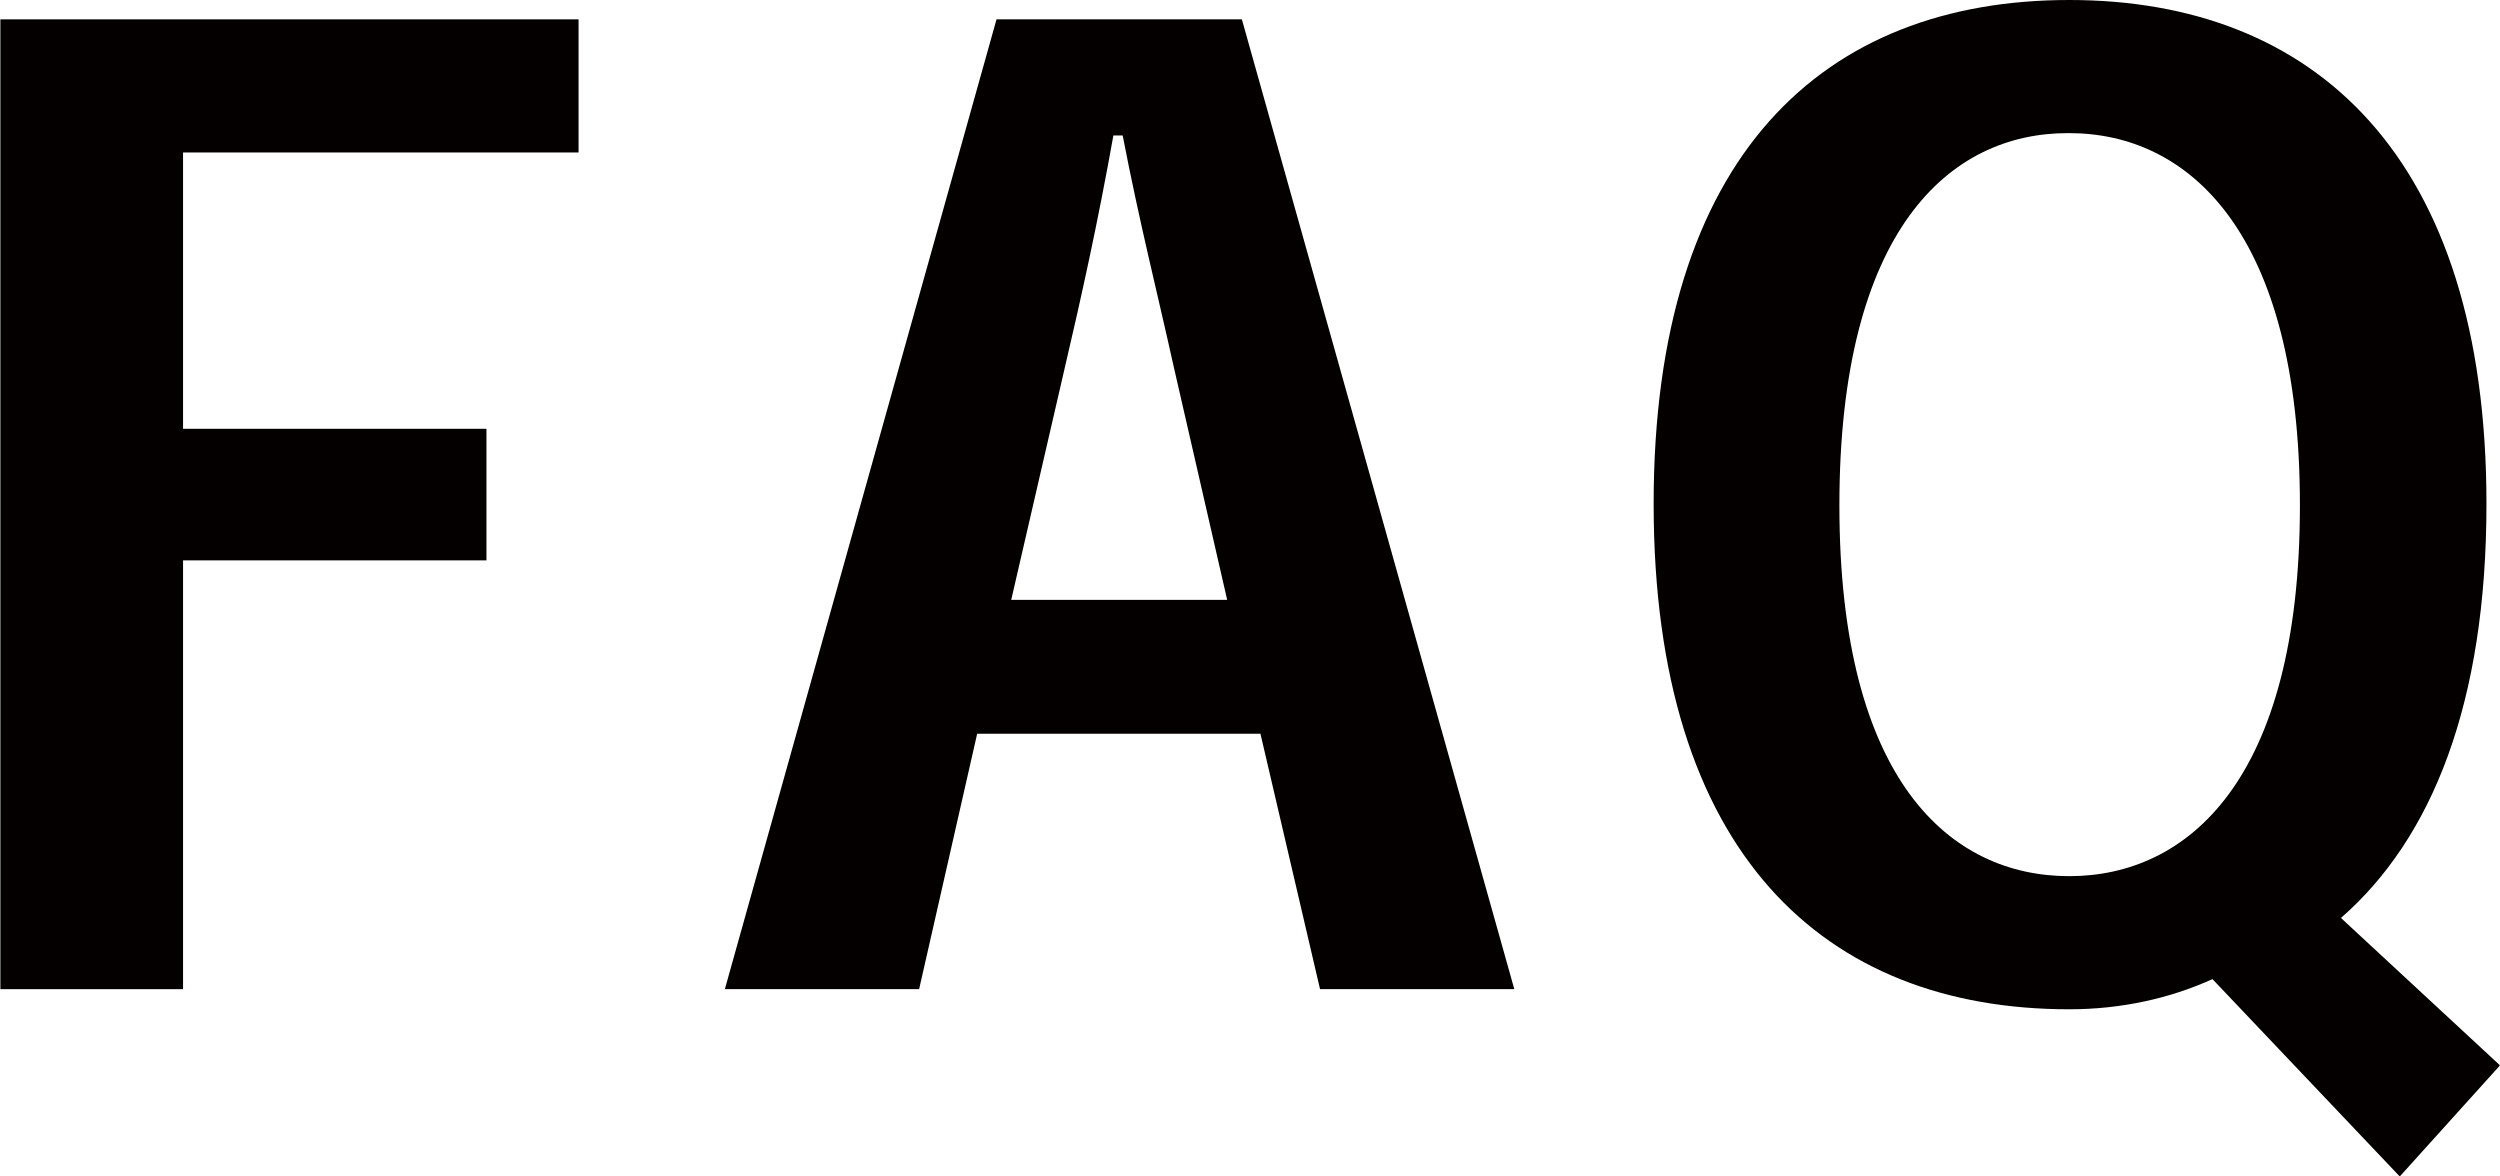
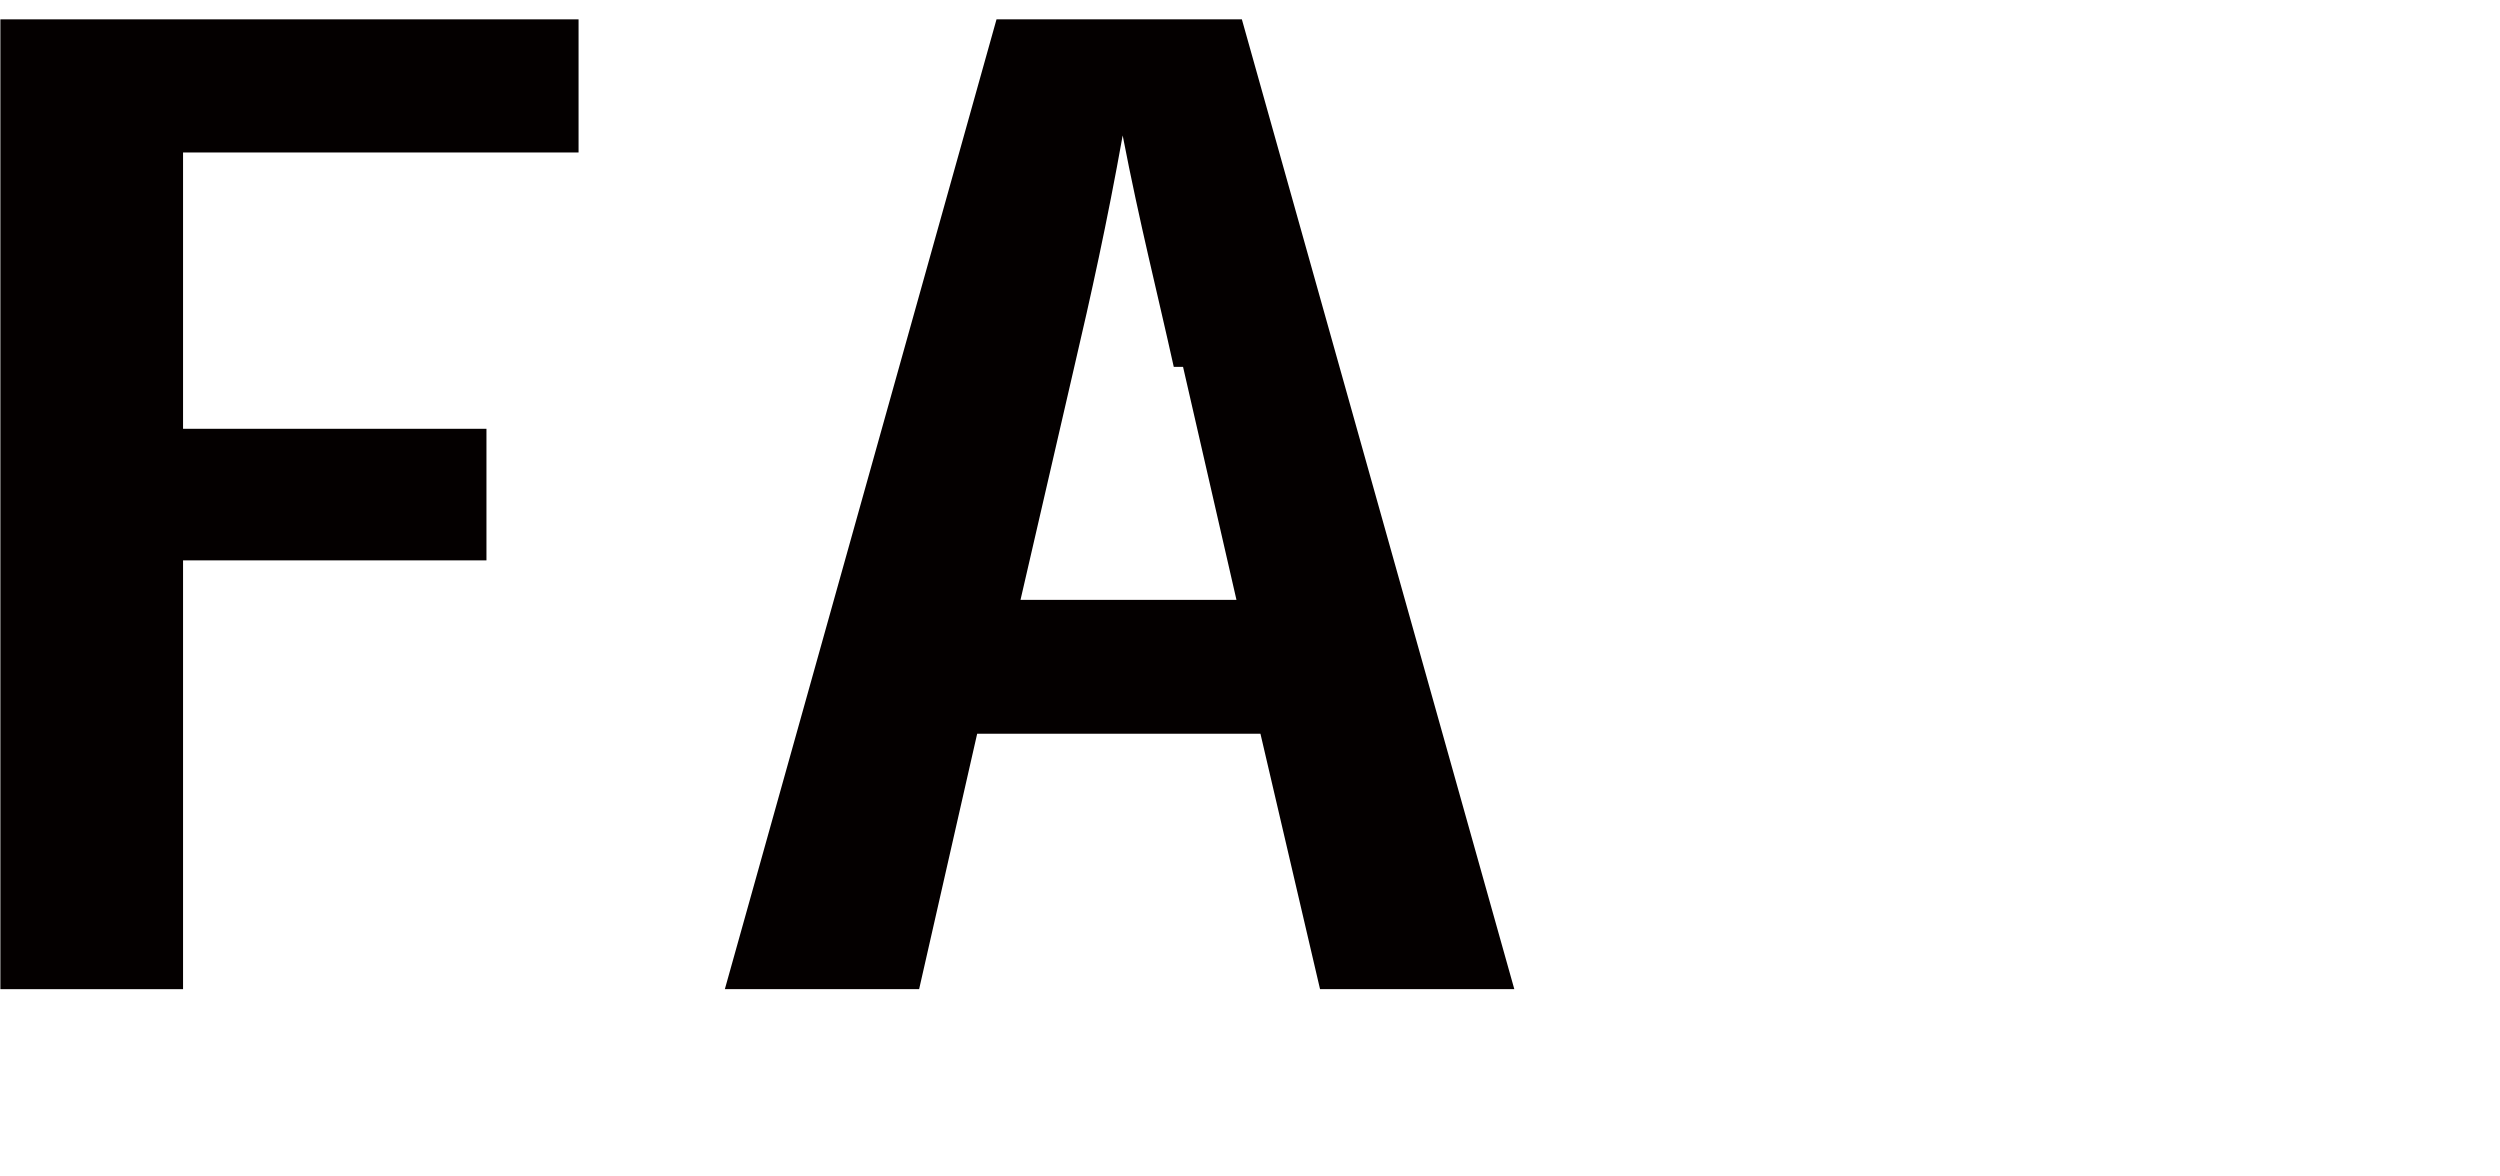
<svg xmlns="http://www.w3.org/2000/svg" id="_レイヤー_1" width="11.39mm" height="5.36mm" viewBox="0 0 32.29 15.2">
  <defs>
    <style>.cls-1{fill:#040000;}</style>
  </defs>
  <path class="cls-1" d="M0,12.78V.25H7.47V1.97H2.36v3.57h3.92v1.7H2.36v5.54H0Z" />
-   <path class="cls-1" d="M12.62,9.48l-.75,3.3h-2.51L12.87,.25h3.17l3.52,12.53h-2.51l-.77-3.3h-3.66Zm2.54-4.74c-.21-.95-.44-1.85-.66-2.99h-.12c-.2,1.12-.41,2.07-.63,3.01l-.69,2.99h2.79l-.69-3.01Z" />
-   <path class="cls-1" d="M32.29,13.77l-1.29,1.43-2.42-2.55c-.55,.25-1.18,.39-1.85,.39-3.17,0-5.37-2.02-5.37-6.53S23.56,0,26.73,0s5.39,2.02,5.39,6.51c0,2.57-.7,4.32-1.88,5.35l2.05,1.9ZM26.71,1.72c-1.52,0-2.95,1.24-2.95,4.81s1.44,4.79,2.97,4.79,2.98-1.24,2.98-4.79-1.45-4.81-2.98-4.81h-.01Z" />
+   <path class="cls-1" d="M12.62,9.48l-.75,3.3h-2.51L12.87,.25h3.17l3.52,12.53h-2.51l-.77-3.3h-3.66Zm2.54-4.74c-.21-.95-.44-1.85-.66-2.99c-.2,1.12-.41,2.07-.63,3.01l-.69,2.99h2.79l-.69-3.01Z" />
</svg>